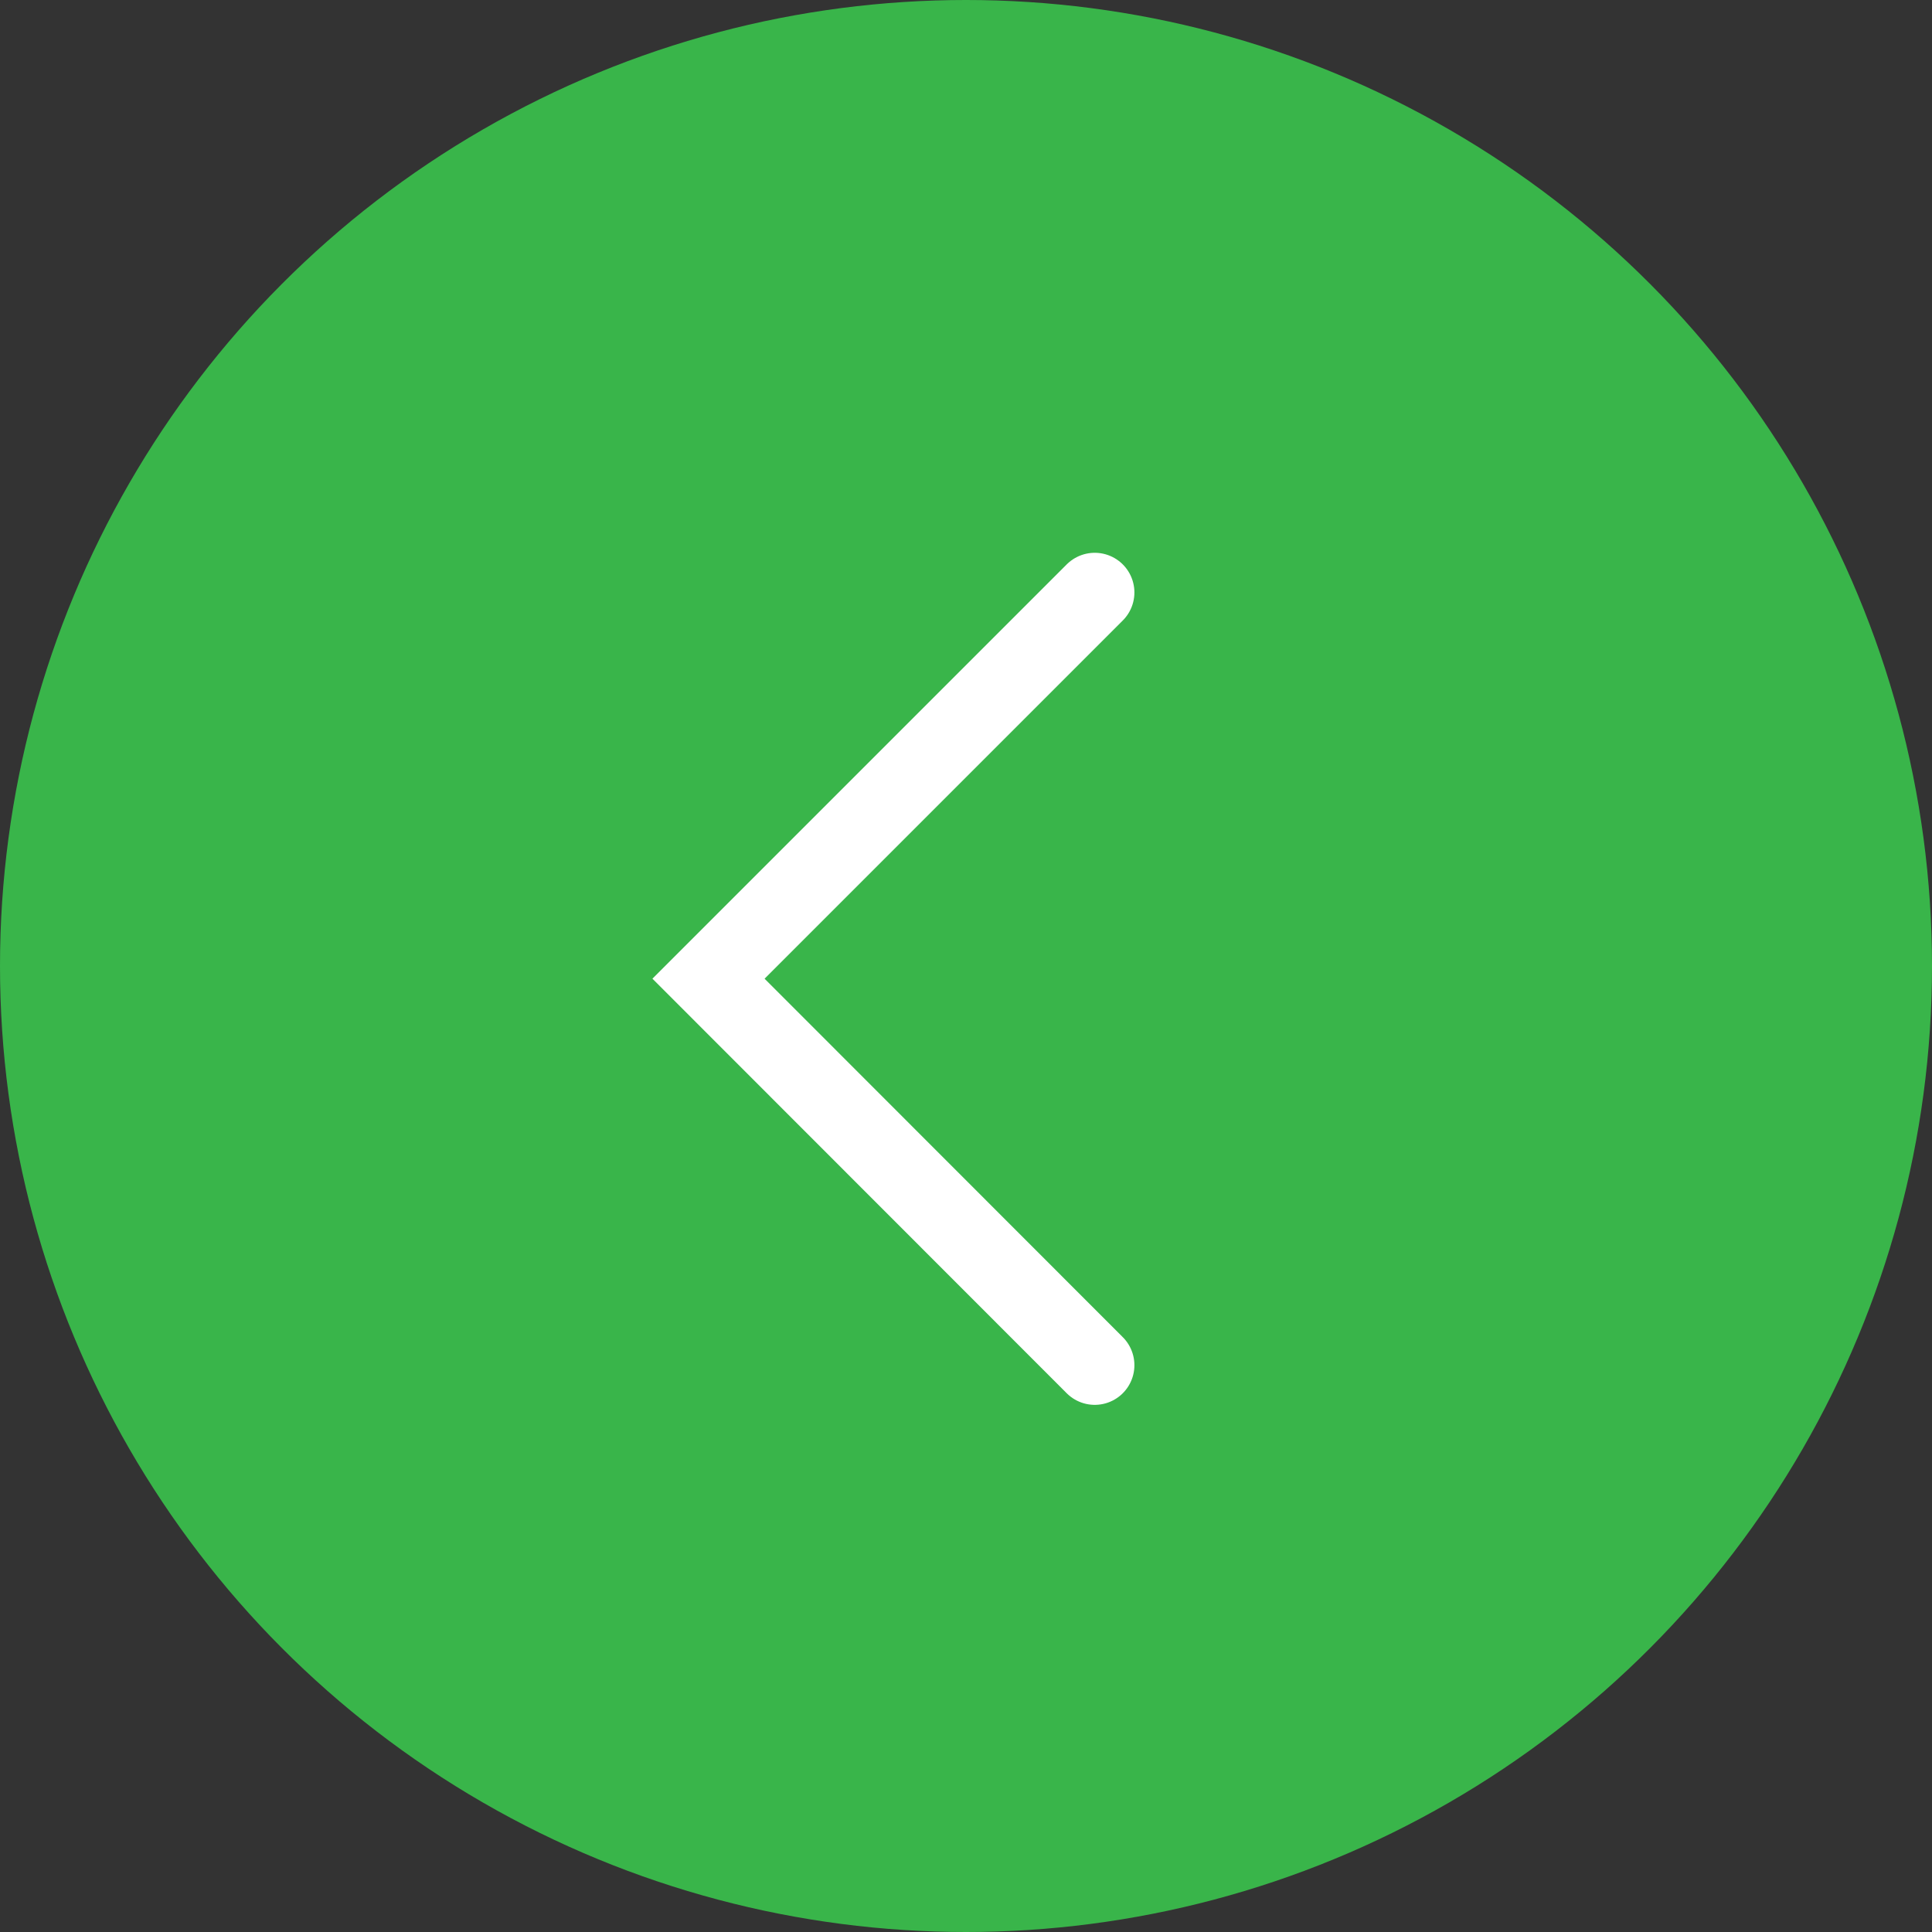
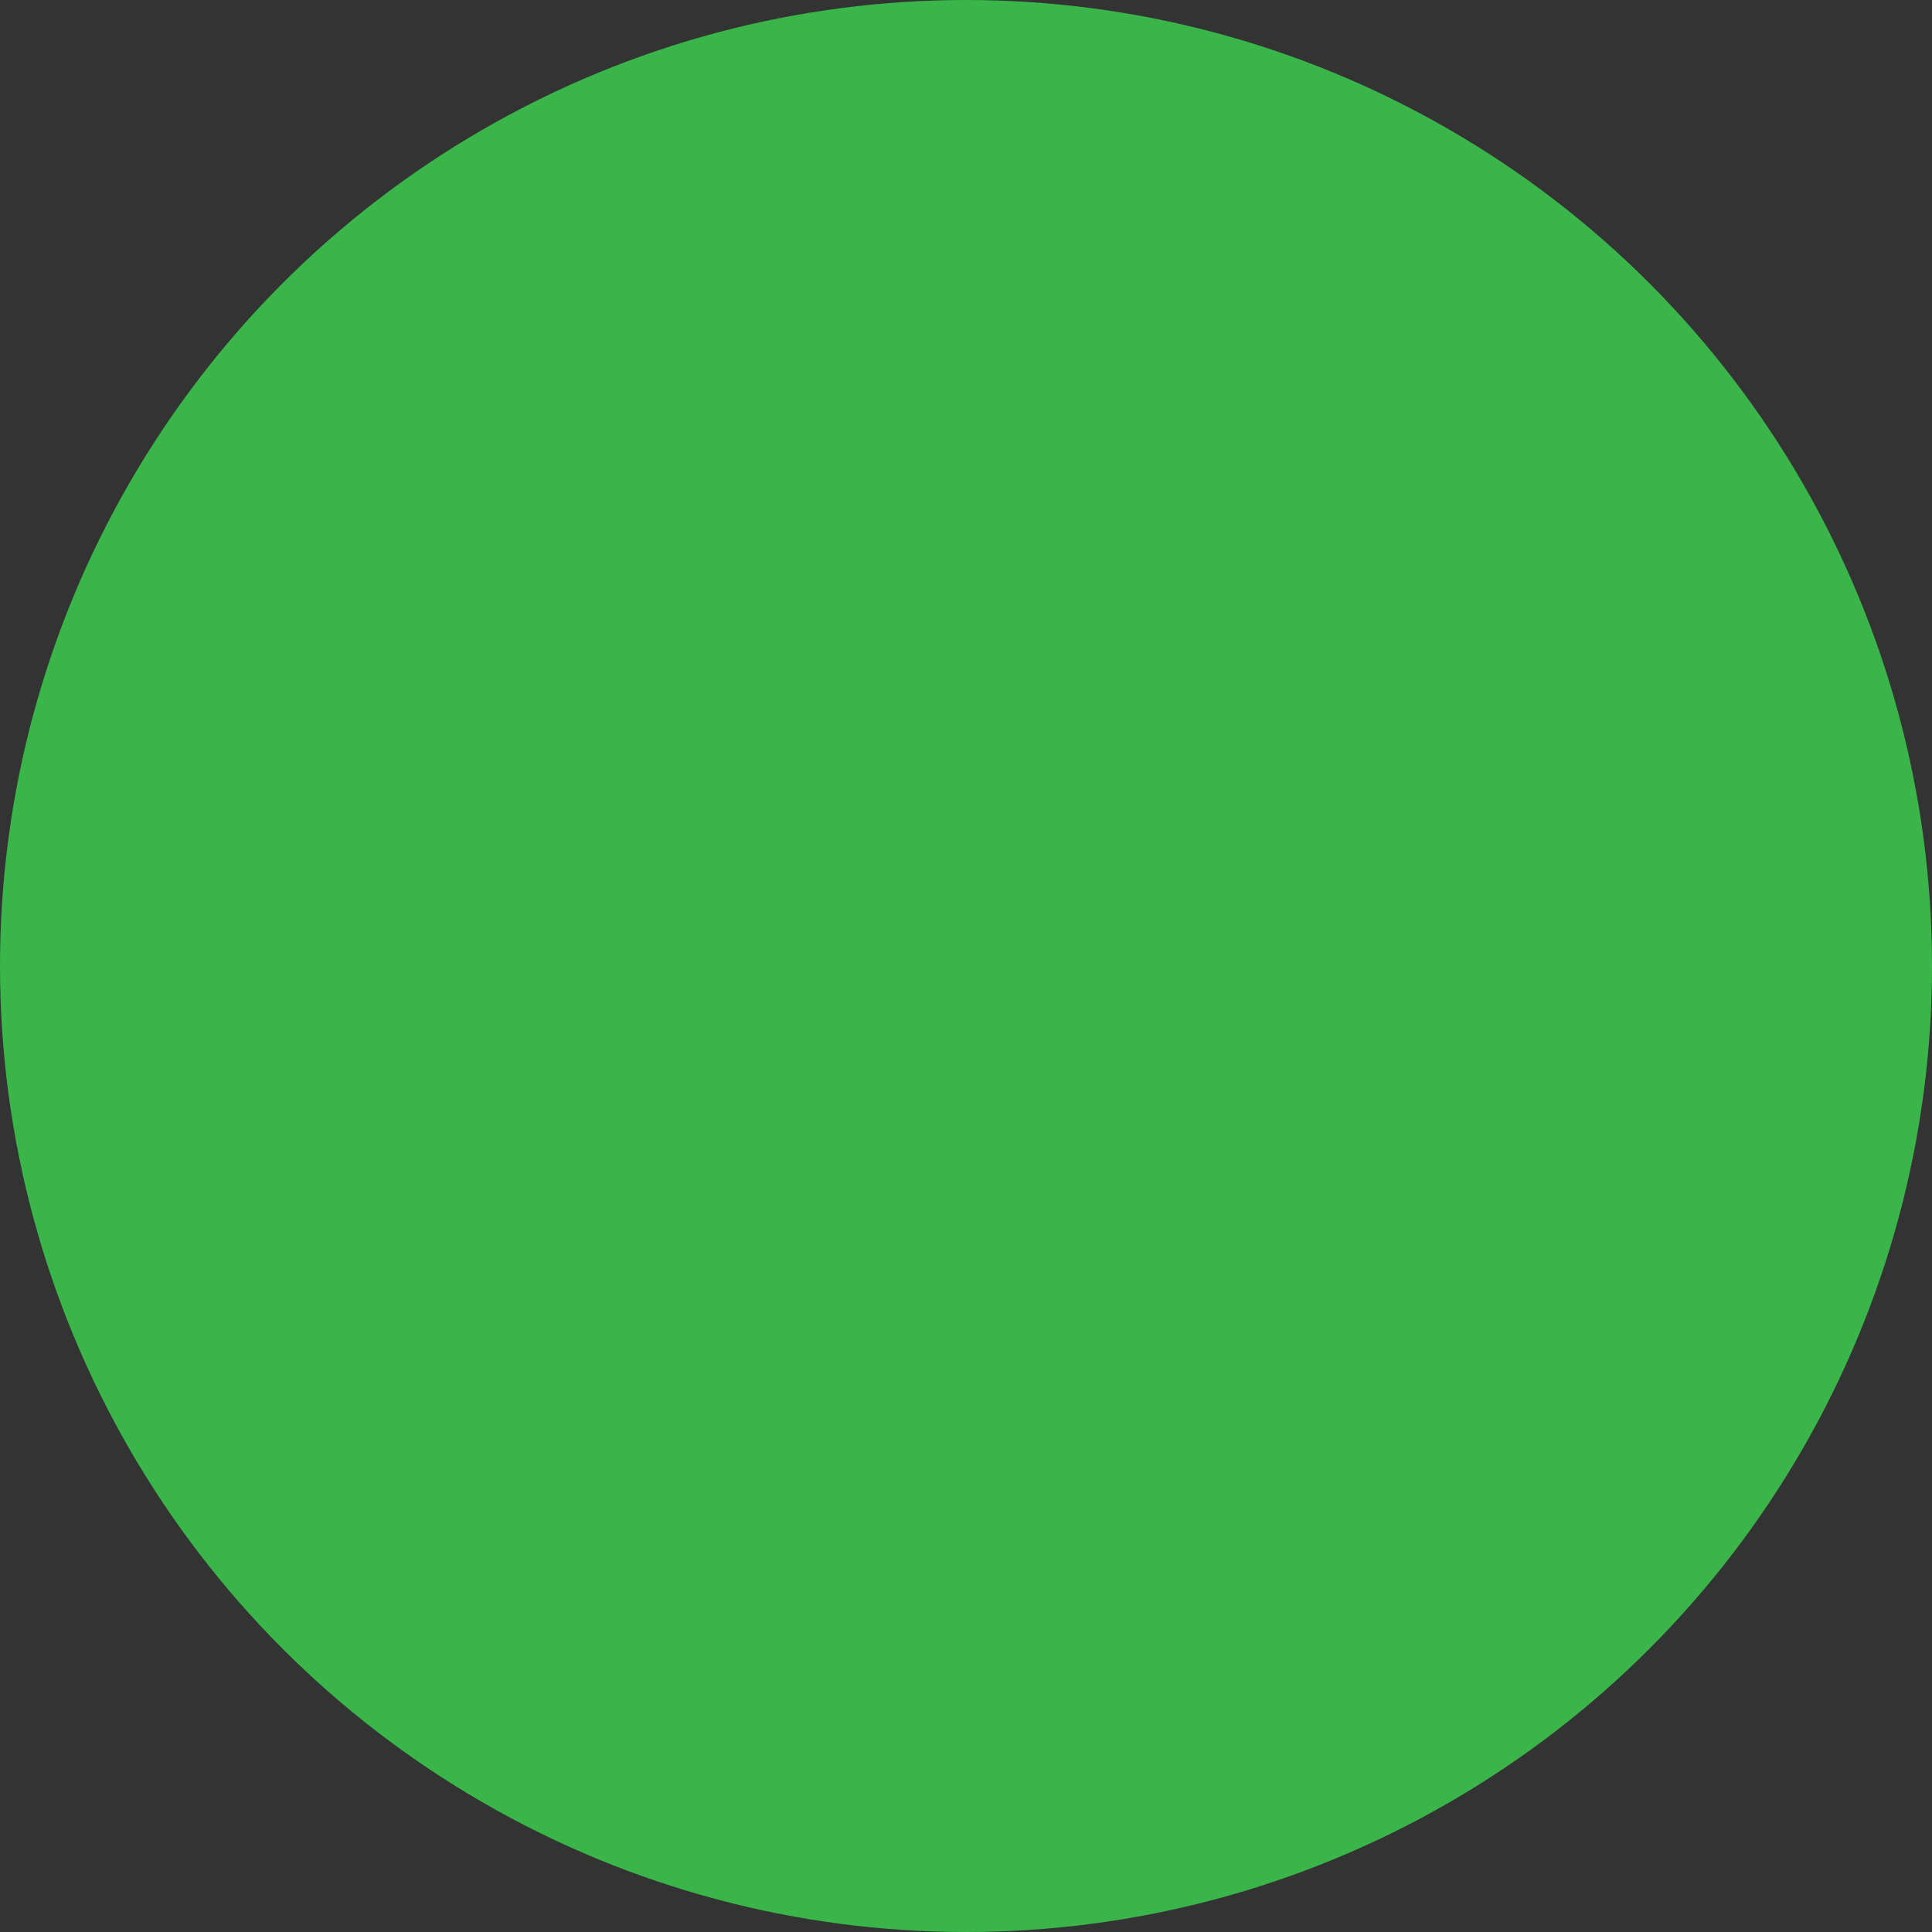
<svg xmlns="http://www.w3.org/2000/svg" viewBox="0 0 73.08 73.08">
  <rect x="0" y="0" width="73.08" height="73.08" fill="#333333" stroke="none" />
  <g id="レイヤー_2" data-name="レイヤー 2">
    <g id="レイヤー_1-2" data-name="レイヤー 1">
      <circle cx="36.54" cy="36.54" r="36.54" style="fill:#39b54a" />
-       <polyline points="41.41 51.64 26.8 37.02 41.41 22.41" style="fill:none;stroke:#fff;stroke-linecap:round;stroke-miterlimit:10;stroke-width:3px" />
    </g>
  </g>
</svg>